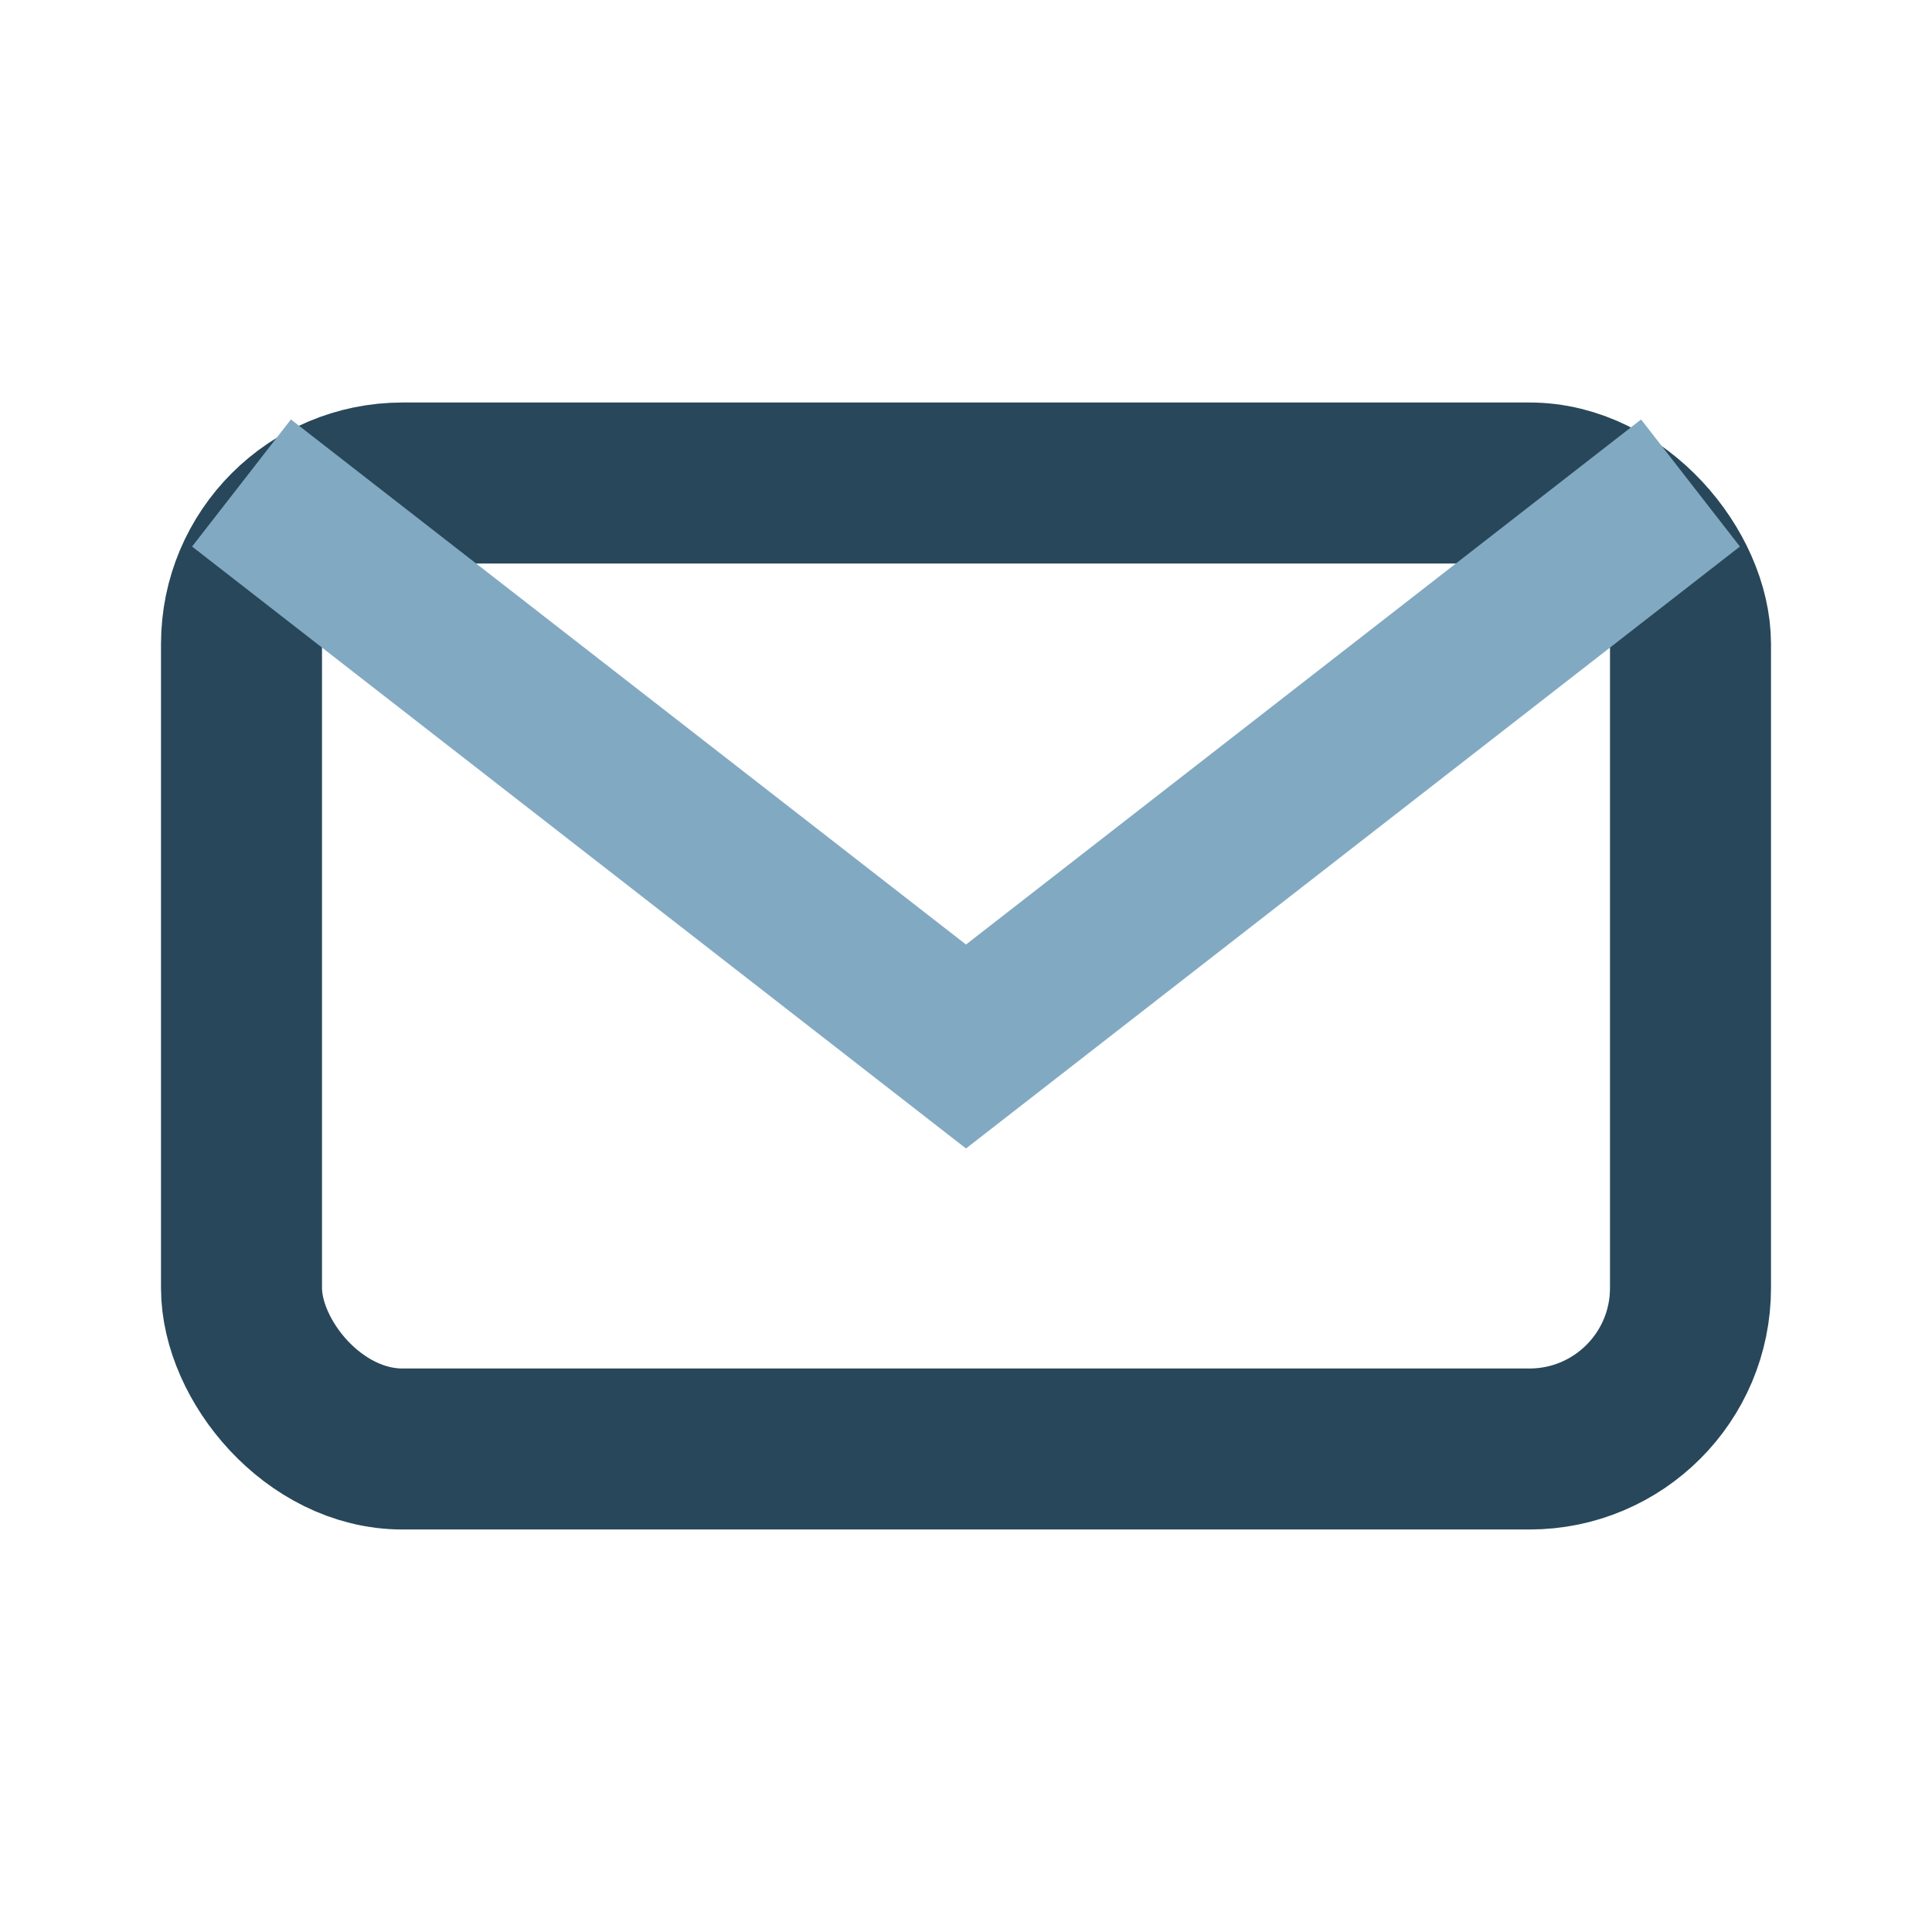
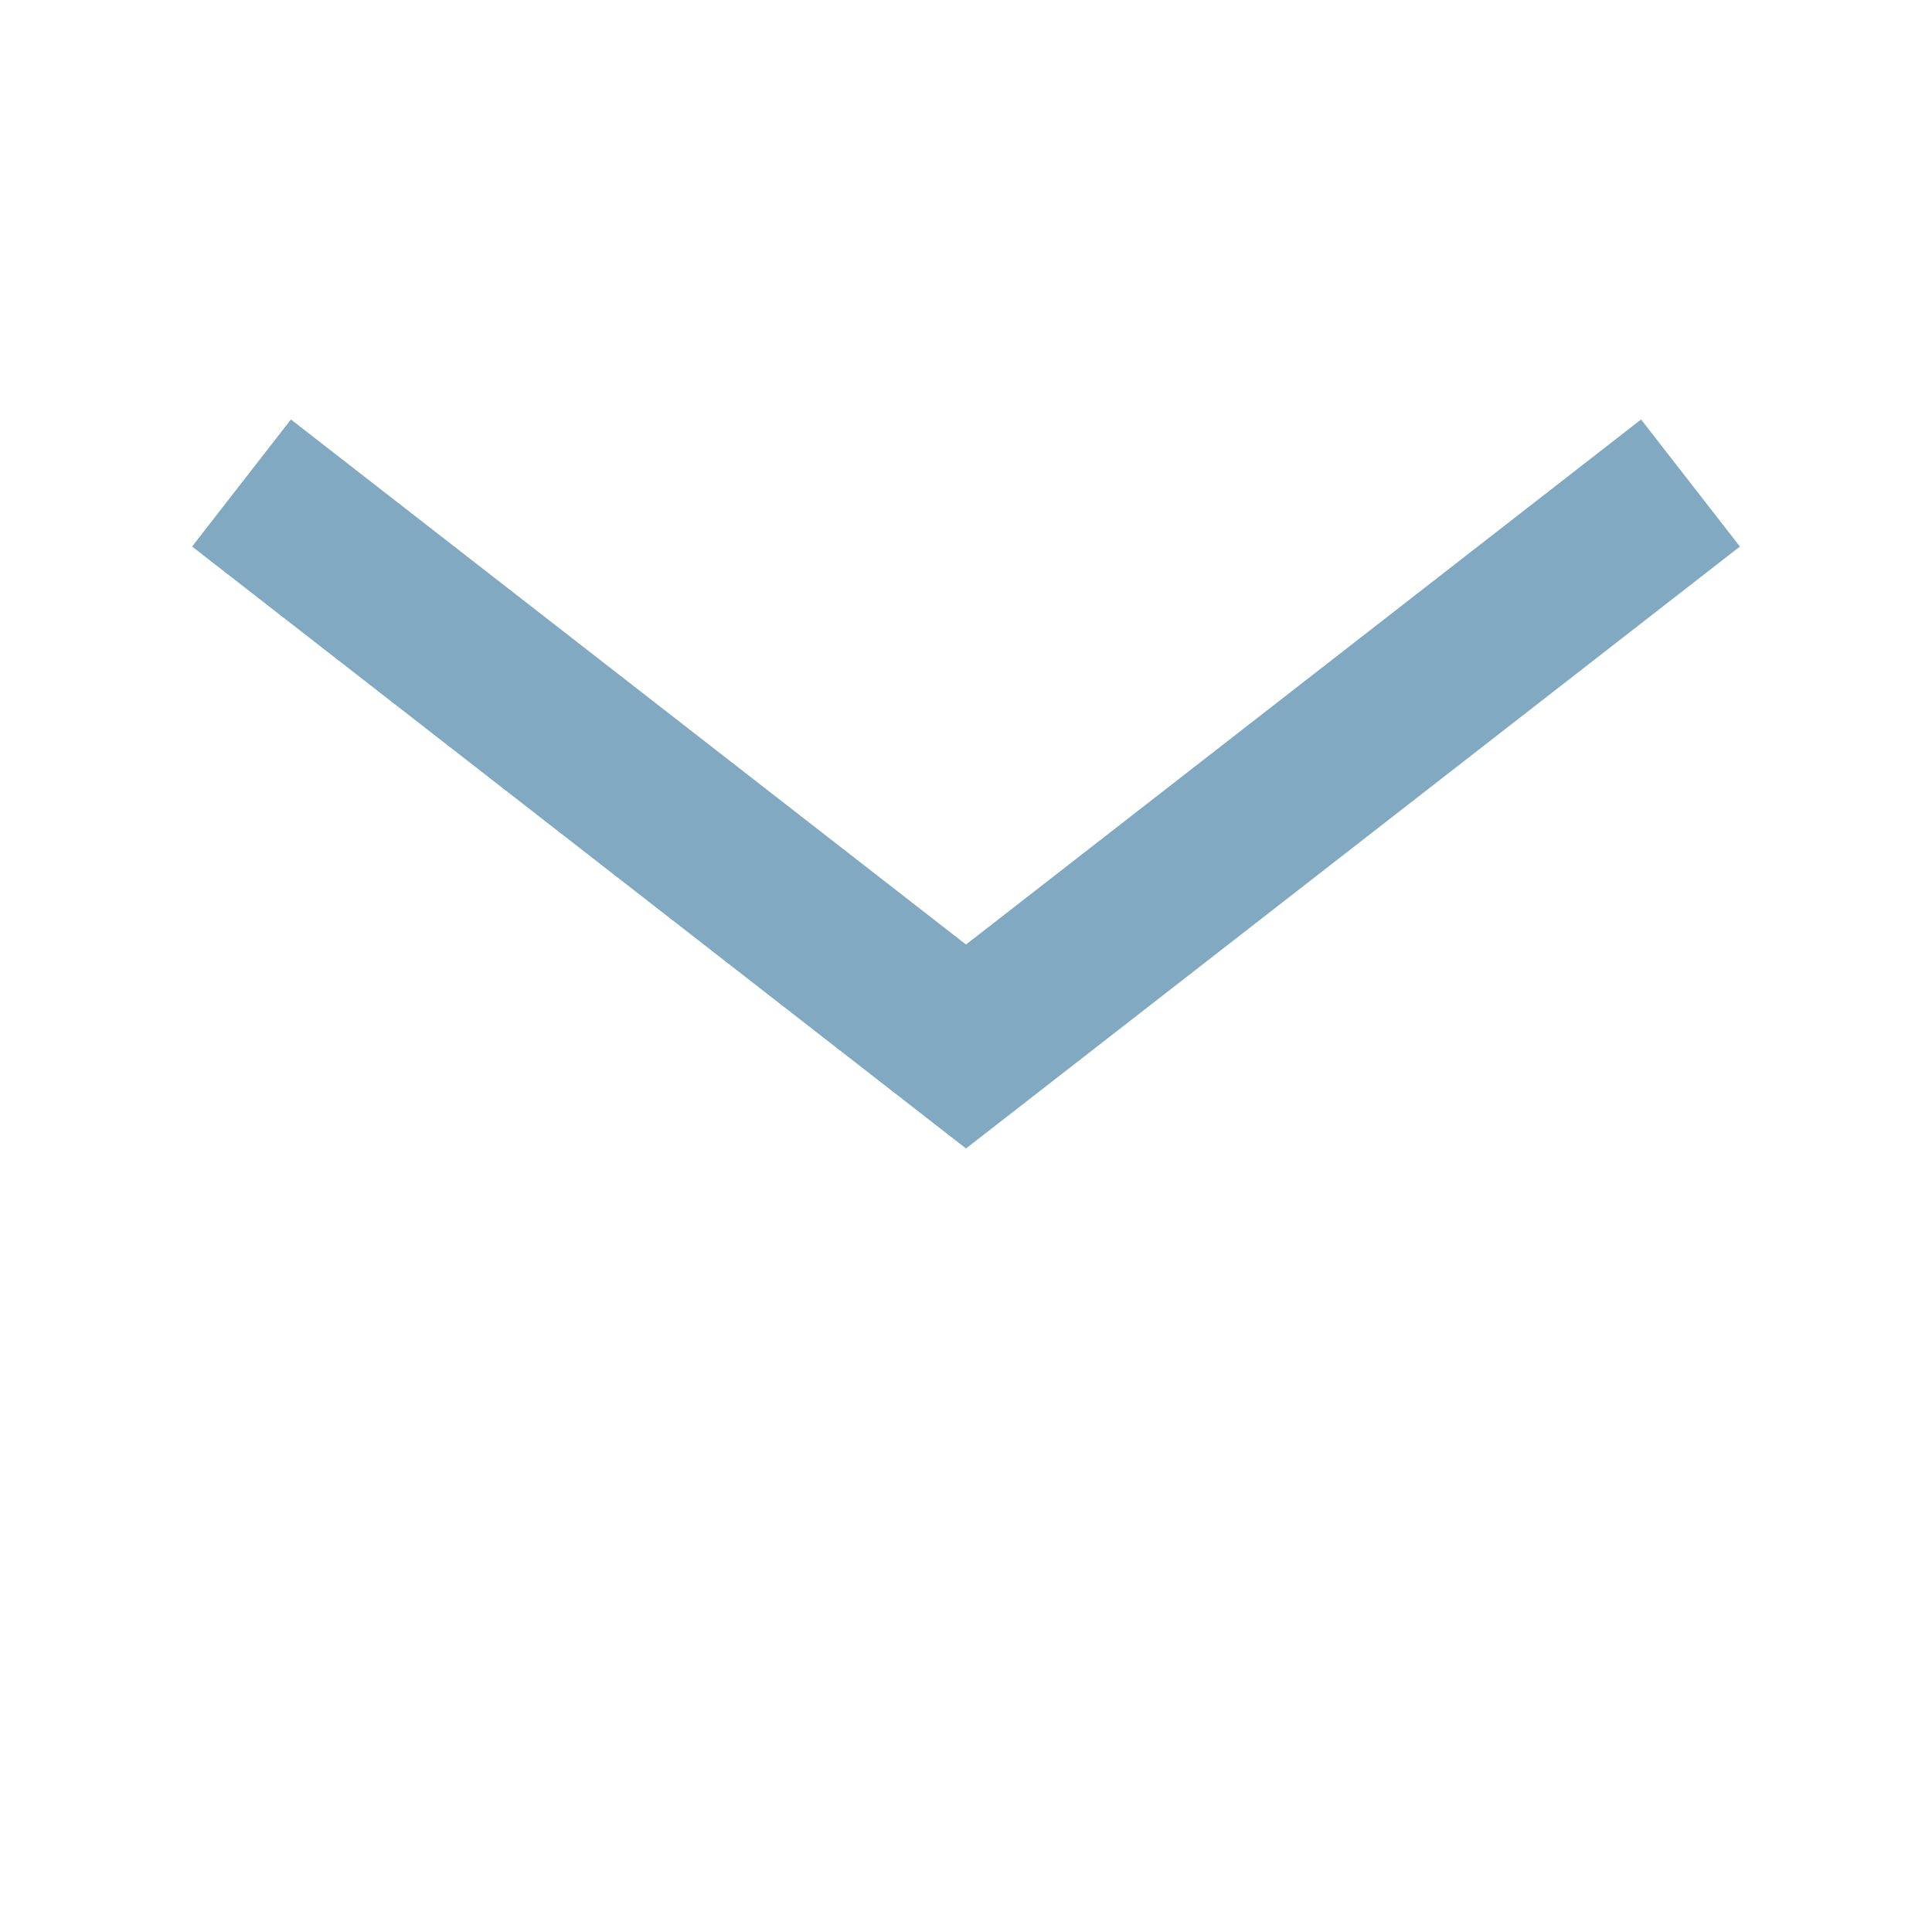
<svg xmlns="http://www.w3.org/2000/svg" width="24" height="24" viewBox="0 0 24 24">
-   <rect x="3" y="6" width="18" height="12" rx="2" fill="none" stroke="#28475A" stroke-width="2" />
  <path d="M3 6l9 7 9-7" fill="none" stroke="#82A9C2" stroke-width="2" />
</svg>